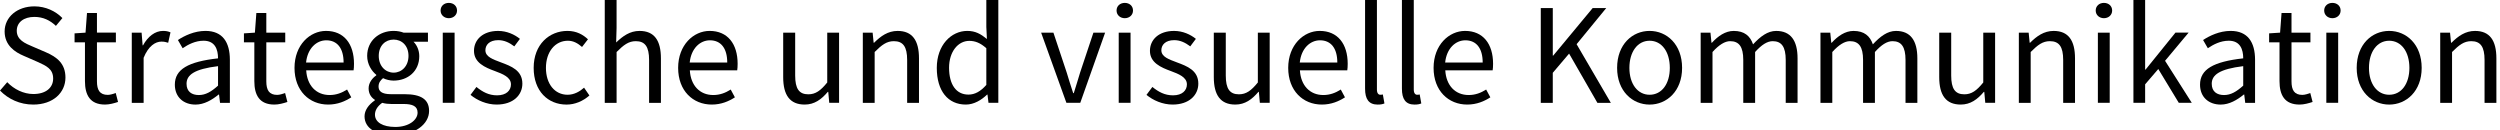
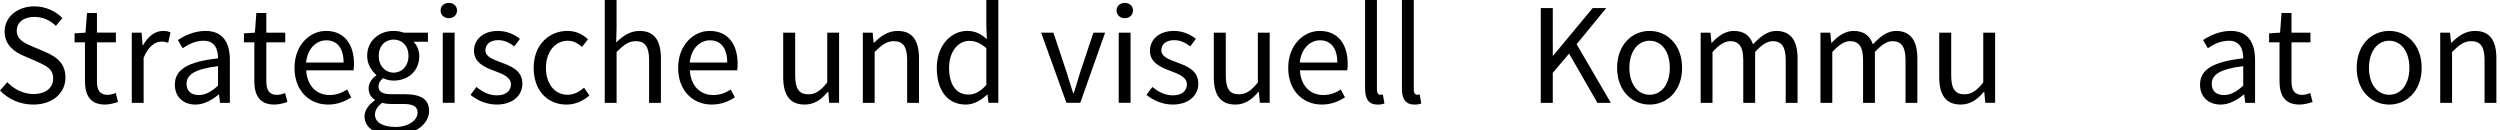
<svg xmlns="http://www.w3.org/2000/svg" version="1.1" viewBox="0 0 173 9">
  <defs>
</defs>
  <path d="M0.5,5.687c0.47,0.49,1.129,0.819,1.809,0.819c0.859,0,1.369-0.43,1.369-1.069c0-0.669-0.47-0.879-1.089-1.159l-0.939-0.41  c-0.62-0.26-1.33-0.73-1.33-1.689c0-0.999,0.87-1.739,2.06-1.739c0.779,0,1.469,0.33,1.938,0.81l-0.449,0.54  c-0.4-0.38-0.88-0.62-1.489-0.62c-0.729,0-1.22,0.37-1.22,0.959c0,0.63,0.569,0.87,1.09,1.089l0.929,0.4  c0.76,0.33,1.35,0.78,1.35,1.749c0,1.04-0.85,1.869-2.229,1.869c-0.92,0-1.729-0.38-2.299-0.97L0.5,5.687z" />
  <path d="M5.879,2.929H5.16v-0.62l0.759-0.05L6.02,0.899h0.689v1.359h1.31v0.67h-1.31v2.698c0,0.6,0.189,0.939,0.75,0.939  c0.17,0,0.39-0.07,0.549-0.13l0.16,0.62c-0.27,0.09-0.6,0.18-0.899,0.18c-1.039,0-1.39-0.66-1.39-1.619V2.929z" />
  <path d="M9.119,2.259h0.68l0.07,0.879h0.029c0.33-0.609,0.83-0.999,1.38-0.999c0.21,0,0.359,0.03,0.52,0.1l-0.16,0.72  c-0.159-0.05-0.27-0.08-0.47-0.08c-0.409,0-0.899,0.3-1.229,1.12v3.118H9.119V2.259z" />
  <path d="M15.088,4.038c0-0.62-0.21-1.22-1-1.22c-0.569,0-1.069,0.26-1.449,0.52l-0.329-0.57c0.449-0.29,1.129-0.629,1.908-0.629  c1.189,0,1.689,0.79,1.689,1.999v2.979h-0.68l-0.07-0.58h-0.02c-0.47,0.38-1.01,0.7-1.609,0.7c-0.819,0-1.429-0.51-1.429-1.379  C12.1,4.797,13.019,4.268,15.088,4.038z M13.758,6.577c0.471,0,0.86-0.23,1.33-0.65V4.578c-1.63,0.2-2.179,0.6-2.179,1.219  C12.909,6.347,13.278,6.577,13.758,6.577z" />
  <path d="M17.6,2.929h-0.72v-0.62l0.759-0.05l0.101-1.359h0.689v1.359h1.31v0.67h-1.31v2.698c0,0.6,0.189,0.939,0.75,0.939  c0.17,0,0.39-0.07,0.549-0.13l0.16,0.62c-0.27,0.09-0.6,0.18-0.899,0.18c-1.039,0-1.389-0.66-1.389-1.619V2.929z" />
  <path d="M22.559,2.139c1.239,0,1.938,0.889,1.938,2.278c0,0.17-0.01,0.33-0.029,0.45h-3.278c0.06,1.049,0.689,1.709,1.619,1.709  c0.46,0,0.85-0.15,1.209-0.38l0.29,0.54c-0.42,0.27-0.939,0.5-1.6,0.5c-1.299,0-2.328-0.95-2.328-2.539  C20.38,3.108,21.449,2.139,22.559,2.139z M23.777,4.328c0-0.989-0.439-1.539-1.199-1.539c-0.68,0-1.299,0.56-1.398,1.539H23.777z" />
  <path d="M25.938,6.946v-0.04c-0.239-0.15-0.43-0.41-0.43-0.79c0-0.41,0.28-0.729,0.53-0.899v-0.04c-0.32-0.26-0.63-0.729-0.63-1.309  c0-1.06,0.839-1.729,1.829-1.729c0.27,0,0.51,0.05,0.689,0.12h1.688v0.63h-0.999c0.229,0.22,0.399,0.589,0.399,1  c0,1.039-0.789,1.689-1.778,1.689c-0.24,0-0.51-0.06-0.729-0.17c-0.17,0.15-0.311,0.31-0.311,0.58c0,0.31,0.2,0.53,0.859,0.53h0.939  c1.13,0,1.699,0.35,1.699,1.159c0,0.899-0.949,1.679-2.458,1.679c-1.189,0-2.009-0.47-2.009-1.309  C25.229,7.636,25.499,7.246,25.938,6.946z M27.357,8.785c0.93,0,1.54-0.479,1.54-0.989c0-0.45-0.351-0.6-0.979-0.6h-0.84  c-0.19,0-0.42-0.02-0.63-0.08c-0.35,0.25-0.5,0.54-0.5,0.819C25.948,8.456,26.479,8.785,27.357,8.785z M28.268,3.868  c0-0.71-0.46-1.129-1.029-1.129c-0.57,0-1.029,0.419-1.029,1.129c0,0.709,0.47,1.159,1.029,1.159S28.268,4.578,28.268,3.868z" />
  <path d="M30.489,0.729c0-0.32,0.25-0.529,0.569-0.529c0.32,0,0.569,0.209,0.569,0.529c0,0.31-0.249,0.53-0.569,0.53  C30.739,1.259,30.489,1.04,30.489,0.729z M30.639,2.259h0.819v4.857h-0.819V2.259z" />
  <path d="M32.969,6.017c0.42,0.34,0.85,0.58,1.43,0.58c0.64,0,0.959-0.34,0.959-0.76c0-0.5-0.579-0.72-1.109-0.919  c-0.689-0.25-1.449-0.58-1.449-1.399c0-0.779,0.62-1.379,1.669-1.379c0.61,0,1.14,0.25,1.51,0.549l-0.39,0.52  c-0.33-0.25-0.68-0.43-1.109-0.43c-0.61,0-0.89,0.33-0.89,0.699c0,0.46,0.529,0.63,1.079,0.84c0.699,0.26,1.479,0.55,1.479,1.469  c0,0.79-0.63,1.449-1.779,1.449c-0.689,0-1.35-0.29-1.809-0.67L32.969,6.017z" />
  <path d="M39.268,2.139c0.64,0,1.089,0.27,1.419,0.58l-0.41,0.53c-0.29-0.25-0.59-0.43-0.979-0.43c-0.879,0-1.519,0.76-1.519,1.879  c0,1.109,0.609,1.859,1.499,1.859c0.46,0,0.85-0.23,1.14-0.49l0.369,0.54c-0.439,0.39-0.999,0.63-1.579,0.63  c-1.289,0-2.278-0.93-2.278-2.539C36.929,3.068,38.018,2.139,39.268,2.139z" />
  <path d="M41.848,0h0.819v1.939l-0.029,1c0.46-0.44,0.949-0.799,1.619-0.799c1.02,0,1.479,0.659,1.479,1.899v3.078h-0.819V4.148  c0-0.91-0.279-1.299-0.919-1.299c-0.5,0-0.84,0.26-1.33,0.75v3.518h-0.819V0z" />
  <path d="M49.106,2.139c1.239,0,1.938,0.889,1.938,2.278c0,0.17-0.01,0.33-0.029,0.45h-3.278c0.06,1.049,0.689,1.709,1.619,1.709  c0.46,0,0.85-0.15,1.209-0.38l0.29,0.54c-0.42,0.27-0.939,0.5-1.6,0.5c-1.299,0-2.328-0.95-2.328-2.539  C46.928,3.108,47.997,2.139,49.106,2.139z M50.325,4.328c0-0.989-0.439-1.539-1.199-1.539c-0.68,0-1.299,0.56-1.398,1.539H50.325z" />
  <path d="M54.197,2.259h0.829v2.968c0,0.91,0.27,1.299,0.909,1.299c0.5,0,0.85-0.25,1.31-0.819V2.259h0.819v4.857h-0.68l-0.069-0.76  h-0.03c-0.45,0.53-0.93,0.88-1.6,0.88c-1.029,0-1.488-0.66-1.488-1.899V2.259z" />
  <path d="M59.706,2.259h0.68l0.07,0.7h0.03c0.459-0.46,0.959-0.819,1.629-0.819c1.02,0,1.479,0.659,1.479,1.899v3.078h-0.819V4.148  c0-0.91-0.279-1.299-0.919-1.299c-0.5,0-0.84,0.26-1.33,0.75v3.518h-0.819V2.259z" />
  <path d="M66.935,2.139c0.561,0,0.93,0.209,1.359,0.56l-0.04-0.83V0h0.83v7.116h-0.68l-0.07-0.57h-0.029  c-0.38,0.37-0.9,0.69-1.47,0.69c-1.219,0-2.009-0.919-2.009-2.539C64.826,3.119,65.825,2.139,66.935,2.139z M67.015,6.546  c0.45,0,0.84-0.22,1.239-0.669V3.338c-0.409-0.37-0.779-0.51-1.179-0.51c-0.78,0-1.399,0.75-1.399,1.859  C65.676,5.847,66.165,6.546,67.015,6.546z" />
  <path d="M72.046,2.259h0.85l0.919,2.759c0.141,0.479,0.3,0.969,0.45,1.429h0.04c0.14-0.46,0.3-0.95,0.439-1.429l0.92-2.759h0.81  l-1.72,4.857h-0.959L72.046,2.259z" />
  <path d="M77.266,0.729c0-0.32,0.25-0.529,0.569-0.529c0.32,0,0.569,0.209,0.569,0.529c0,0.31-0.249,0.53-0.569,0.53  C77.516,1.259,77.266,1.04,77.266,0.729z M77.415,2.259h0.819v4.857h-0.819V2.259z" />
  <path d="M79.745,6.017c0.42,0.34,0.85,0.58,1.43,0.58c0.64,0,0.959-0.34,0.959-0.76c0-0.5-0.579-0.72-1.109-0.919  c-0.689-0.25-1.449-0.58-1.449-1.399c0-0.779,0.62-1.379,1.669-1.379c0.61,0,1.14,0.25,1.51,0.549l-0.39,0.52  c-0.33-0.25-0.68-0.43-1.109-0.43c-0.61,0-0.89,0.33-0.89,0.699c0,0.46,0.529,0.63,1.079,0.84c0.699,0.26,1.479,0.55,1.479,1.469  c0,0.79-0.63,1.449-1.779,1.449c-0.689,0-1.35-0.29-1.809-0.67L79.745,6.017z" />
  <path d="M83.995,2.259h0.829v2.968c0,0.91,0.27,1.299,0.909,1.299c0.5,0,0.85-0.25,1.31-0.819V2.259h0.819v4.857h-0.68l-0.069-0.76  h-0.03c-0.45,0.53-0.93,0.88-1.599,0.88c-1.03,0-1.489-0.66-1.489-1.899V2.259z" />
  <path d="M91.323,2.139c1.239,0,1.938,0.889,1.938,2.278c0,0.17-0.01,0.33-0.029,0.45h-3.278c0.06,1.049,0.689,1.709,1.619,1.709  c0.46,0,0.85-0.15,1.209-0.38l0.29,0.54c-0.42,0.27-0.939,0.5-1.6,0.5c-1.299,0-2.328-0.95-2.328-2.539  C89.145,3.108,90.214,2.139,91.323,2.139z M92.542,4.328c0-0.989-0.439-1.539-1.199-1.539c-0.68,0-1.299,0.56-1.398,1.539H92.542z" />
  <path d="M94.464,0h0.819v6.197c0,0.26,0.11,0.36,0.23,0.36c0.05,0,0.09,0,0.18-0.02l0.11,0.62c-0.11,0.05-0.25,0.08-0.47,0.08  c-0.62,0-0.87-0.39-0.87-1.1V0z" />
  <path d="M97.014,0h0.819v6.197c0,0.26,0.11,0.36,0.23,0.36c0.05,0,0.09,0,0.18-0.02l0.11,0.62c-0.11,0.05-0.25,0.08-0.47,0.08  c-0.62,0-0.87-0.39-0.87-1.1V0z" />
-   <path d="M101.383,2.139c1.239,0,1.938,0.889,1.938,2.278c0,0.17-0.01,0.33-0.029,0.45h-3.278c0.06,1.049,0.689,1.709,1.619,1.709  c0.46,0,0.85-0.15,1.209-0.38l0.29,0.54c-0.42,0.27-0.939,0.5-1.6,0.5c-1.299,0-2.328-0.95-2.328-2.539  C99.204,3.108,100.273,2.139,101.383,2.139z M102.602,4.328c0-0.989-0.439-1.539-1.199-1.539c-0.68,0-1.299,0.56-1.398,1.539  H102.602z" />
  <path d="M106.623,0.56h0.83v3.288h0.029l2.729-3.288h0.939l-2.049,2.499l2.369,4.058h-0.93l-1.959-3.408l-1.129,1.33v2.079h-0.83  V0.56z" />
  <path d="M114.153,2.139c1.188,0,2.248,0.929,2.248,2.559c0,1.609-1.06,2.539-2.248,2.539c-1.189,0-2.249-0.93-2.249-2.539  C111.904,3.068,112.964,2.139,114.153,2.139z M114.153,6.557c0.839,0,1.398-0.75,1.398-1.859c0-1.12-0.56-1.879-1.398-1.879  c-0.83,0-1.399,0.76-1.399,1.879C112.754,5.807,113.323,6.557,114.153,6.557z" />
  <path d="M117.684,2.259h0.68l0.07,0.7h0.029c0.42-0.46,0.93-0.819,1.51-0.819c0.739,0,1.14,0.35,1.339,0.929  c0.51-0.55,1.01-0.929,1.6-0.929c0.999,0,1.479,0.659,1.479,1.899v3.078h-0.819V4.148c0-0.91-0.29-1.299-0.899-1.299  c-0.38,0-0.77,0.25-1.219,0.75v3.518h-0.82V4.148c0-0.91-0.289-1.299-0.909-1.299c-0.359,0-0.77,0.25-1.22,0.75v3.518h-0.819V2.259z  " />
  <path d="M125.974,2.259h0.68l0.07,0.7h0.03c0.419-0.46,0.929-0.819,1.509-0.819c0.739,0,1.14,0.35,1.339,0.929  c0.51-0.55,1.01-0.929,1.6-0.929c0.999,0,1.479,0.659,1.479,1.899v3.078h-0.819V4.148c0-0.91-0.29-1.299-0.899-1.299  c-0.38,0-0.77,0.25-1.219,0.75v3.518h-0.82V4.148c0-0.91-0.289-1.299-0.909-1.299c-0.359,0-0.77,0.25-1.22,0.75v3.518h-0.819V2.259z  " />
  <path d="M134.194,2.259h0.829v2.968c0,0.91,0.27,1.299,0.909,1.299c0.5,0,0.85-0.25,1.31-0.819V2.259h0.819v4.857h-0.68l-0.069-0.76  h-0.03c-0.45,0.53-0.93,0.88-1.599,0.88c-1.03,0-1.489-0.66-1.489-1.899V2.259z" />
-   <path d="M139.703,2.259h0.68l0.07,0.7h0.029c0.46-0.46,0.96-0.819,1.63-0.819c1.02,0,1.479,0.659,1.479,1.899v3.078h-0.819V4.148  c0-0.91-0.279-1.299-0.919-1.299c-0.5,0-0.84,0.26-1.33,0.75v3.518h-0.819V2.259z" />
-   <path d="M145.023,0.729c0-0.32,0.25-0.529,0.569-0.529c0.32,0,0.569,0.209,0.569,0.529c0,0.31-0.249,0.53-0.569,0.53  C145.273,1.259,145.023,1.04,145.023,0.729z M145.173,2.259h0.819v4.857h-0.819V2.259z" />
-   <path d="M147.633,0h0.81v4.817h0.03l2.068-2.559h0.91l-1.629,1.949l1.849,2.908h-0.899l-1.419-2.339l-0.91,1.06v1.279h-0.81V0z" />
  <path d="M155.231,4.038c0-0.62-0.21-1.22-1-1.22c-0.569,0-1.069,0.26-1.449,0.52l-0.329-0.57c0.449-0.29,1.129-0.629,1.908-0.629  c1.189,0,1.689,0.79,1.689,1.999v2.979h-0.68l-0.07-0.58h-0.02c-0.47,0.38-1.01,0.7-1.609,0.7c-0.819,0-1.429-0.51-1.429-1.379  C152.243,4.797,153.162,4.268,155.231,4.038z M153.902,6.577c0.47,0,0.859-0.23,1.329-0.65V4.578c-1.63,0.2-2.179,0.6-2.179,1.219  C153.053,6.347,153.422,6.577,153.902,6.577z" />
  <path d="M157.742,2.929h-0.719v-0.62l0.759-0.05l0.101-1.359h0.689v1.359h1.31v0.67h-1.31v2.698c0,0.6,0.189,0.939,0.75,0.939  c0.17,0,0.39-0.07,0.549-0.13l0.16,0.62c-0.27,0.09-0.6,0.18-0.899,0.18c-1.039,0-1.39-0.66-1.39-1.619V2.929z" />
-   <path d="M160.833,0.729c0-0.32,0.25-0.529,0.569-0.529c0.32,0,0.569,0.209,0.569,0.529c0,0.31-0.249,0.53-0.569,0.53  C161.083,1.259,160.833,1.04,160.833,0.729z M160.982,2.259h0.819v4.857h-0.819V2.259z" />
  <path d="M165.332,2.139c1.188,0,2.248,0.929,2.248,2.559c0,1.609-1.06,2.539-2.248,2.539c-1.189,0-2.249-0.93-2.249-2.539  C163.083,3.068,164.143,2.139,165.332,2.139z M165.332,6.557c0.839,0,1.398-0.75,1.398-1.859c0-1.12-0.56-1.879-1.398-1.879  c-0.83,0-1.399,0.76-1.399,1.879C163.933,5.807,164.502,6.557,165.332,6.557z" />
  <path d="M168.862,2.259h0.68l0.07,0.7h0.03c0.459-0.46,0.959-0.819,1.629-0.819c1.02,0,1.479,0.659,1.479,1.899v3.078h-0.819V4.148  c0-0.91-0.279-1.299-0.919-1.299c-0.5,0-0.84,0.26-1.33,0.75v3.518h-0.819V2.259z" />
</svg>